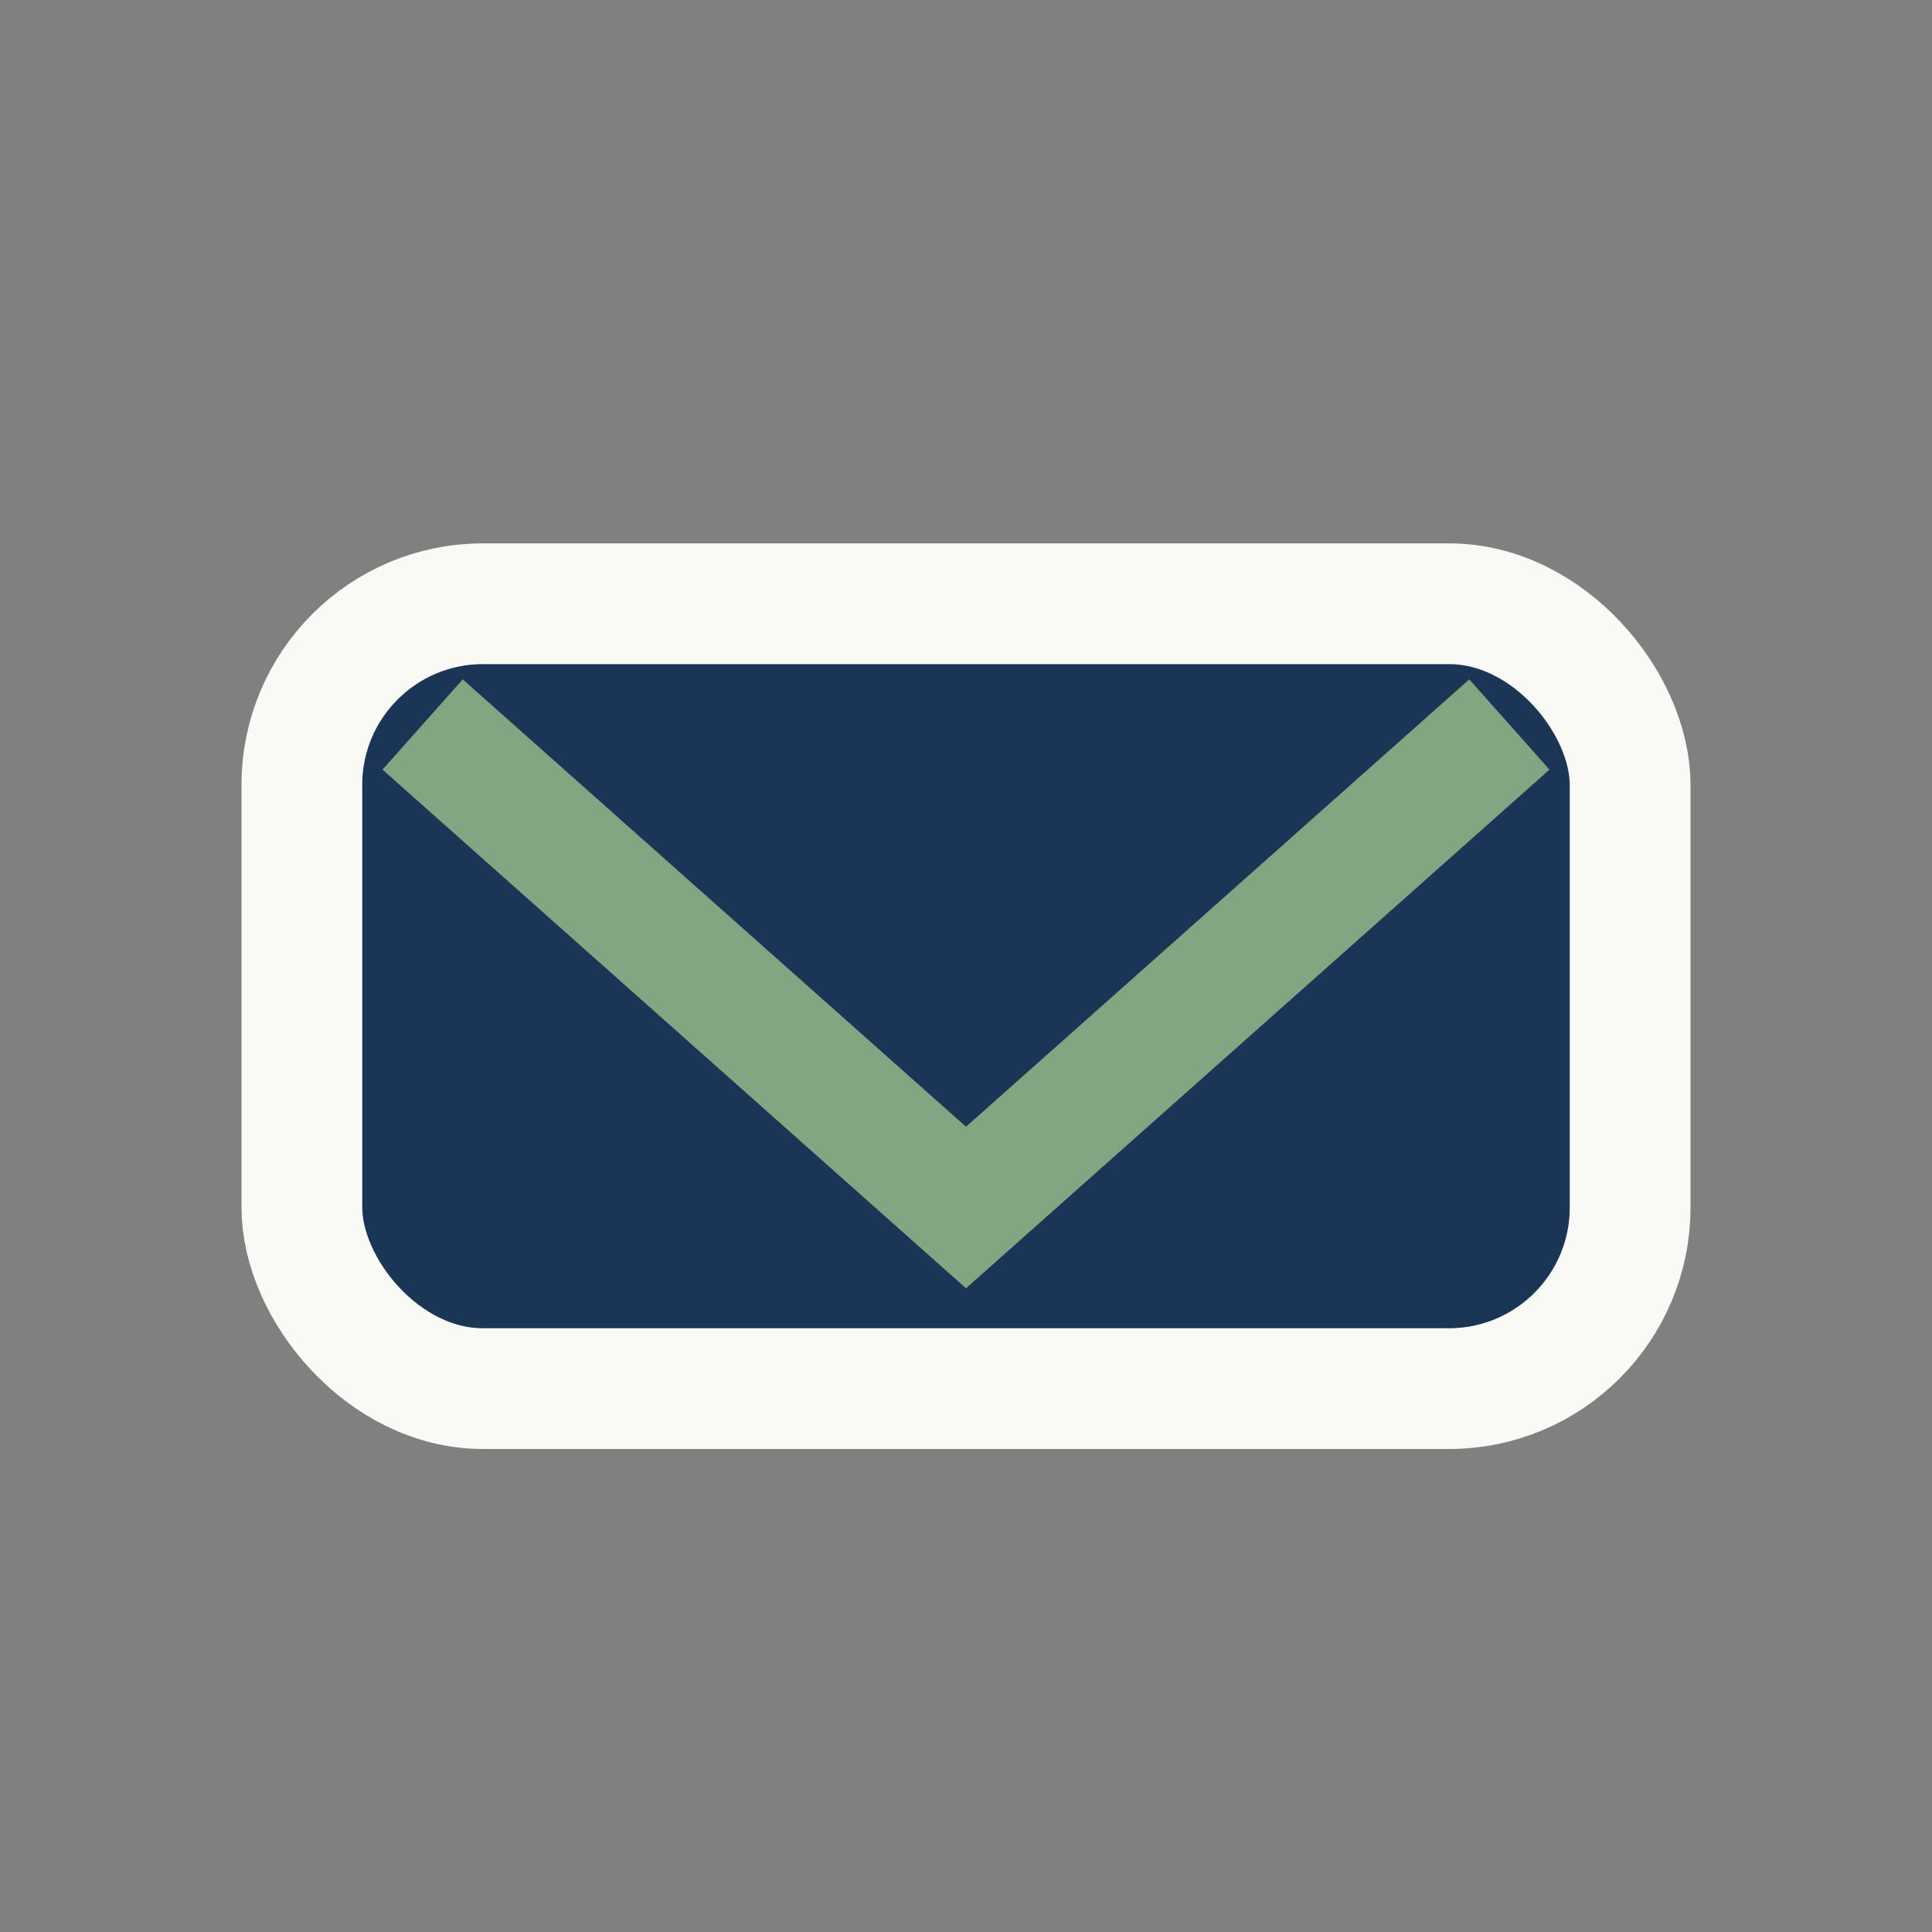
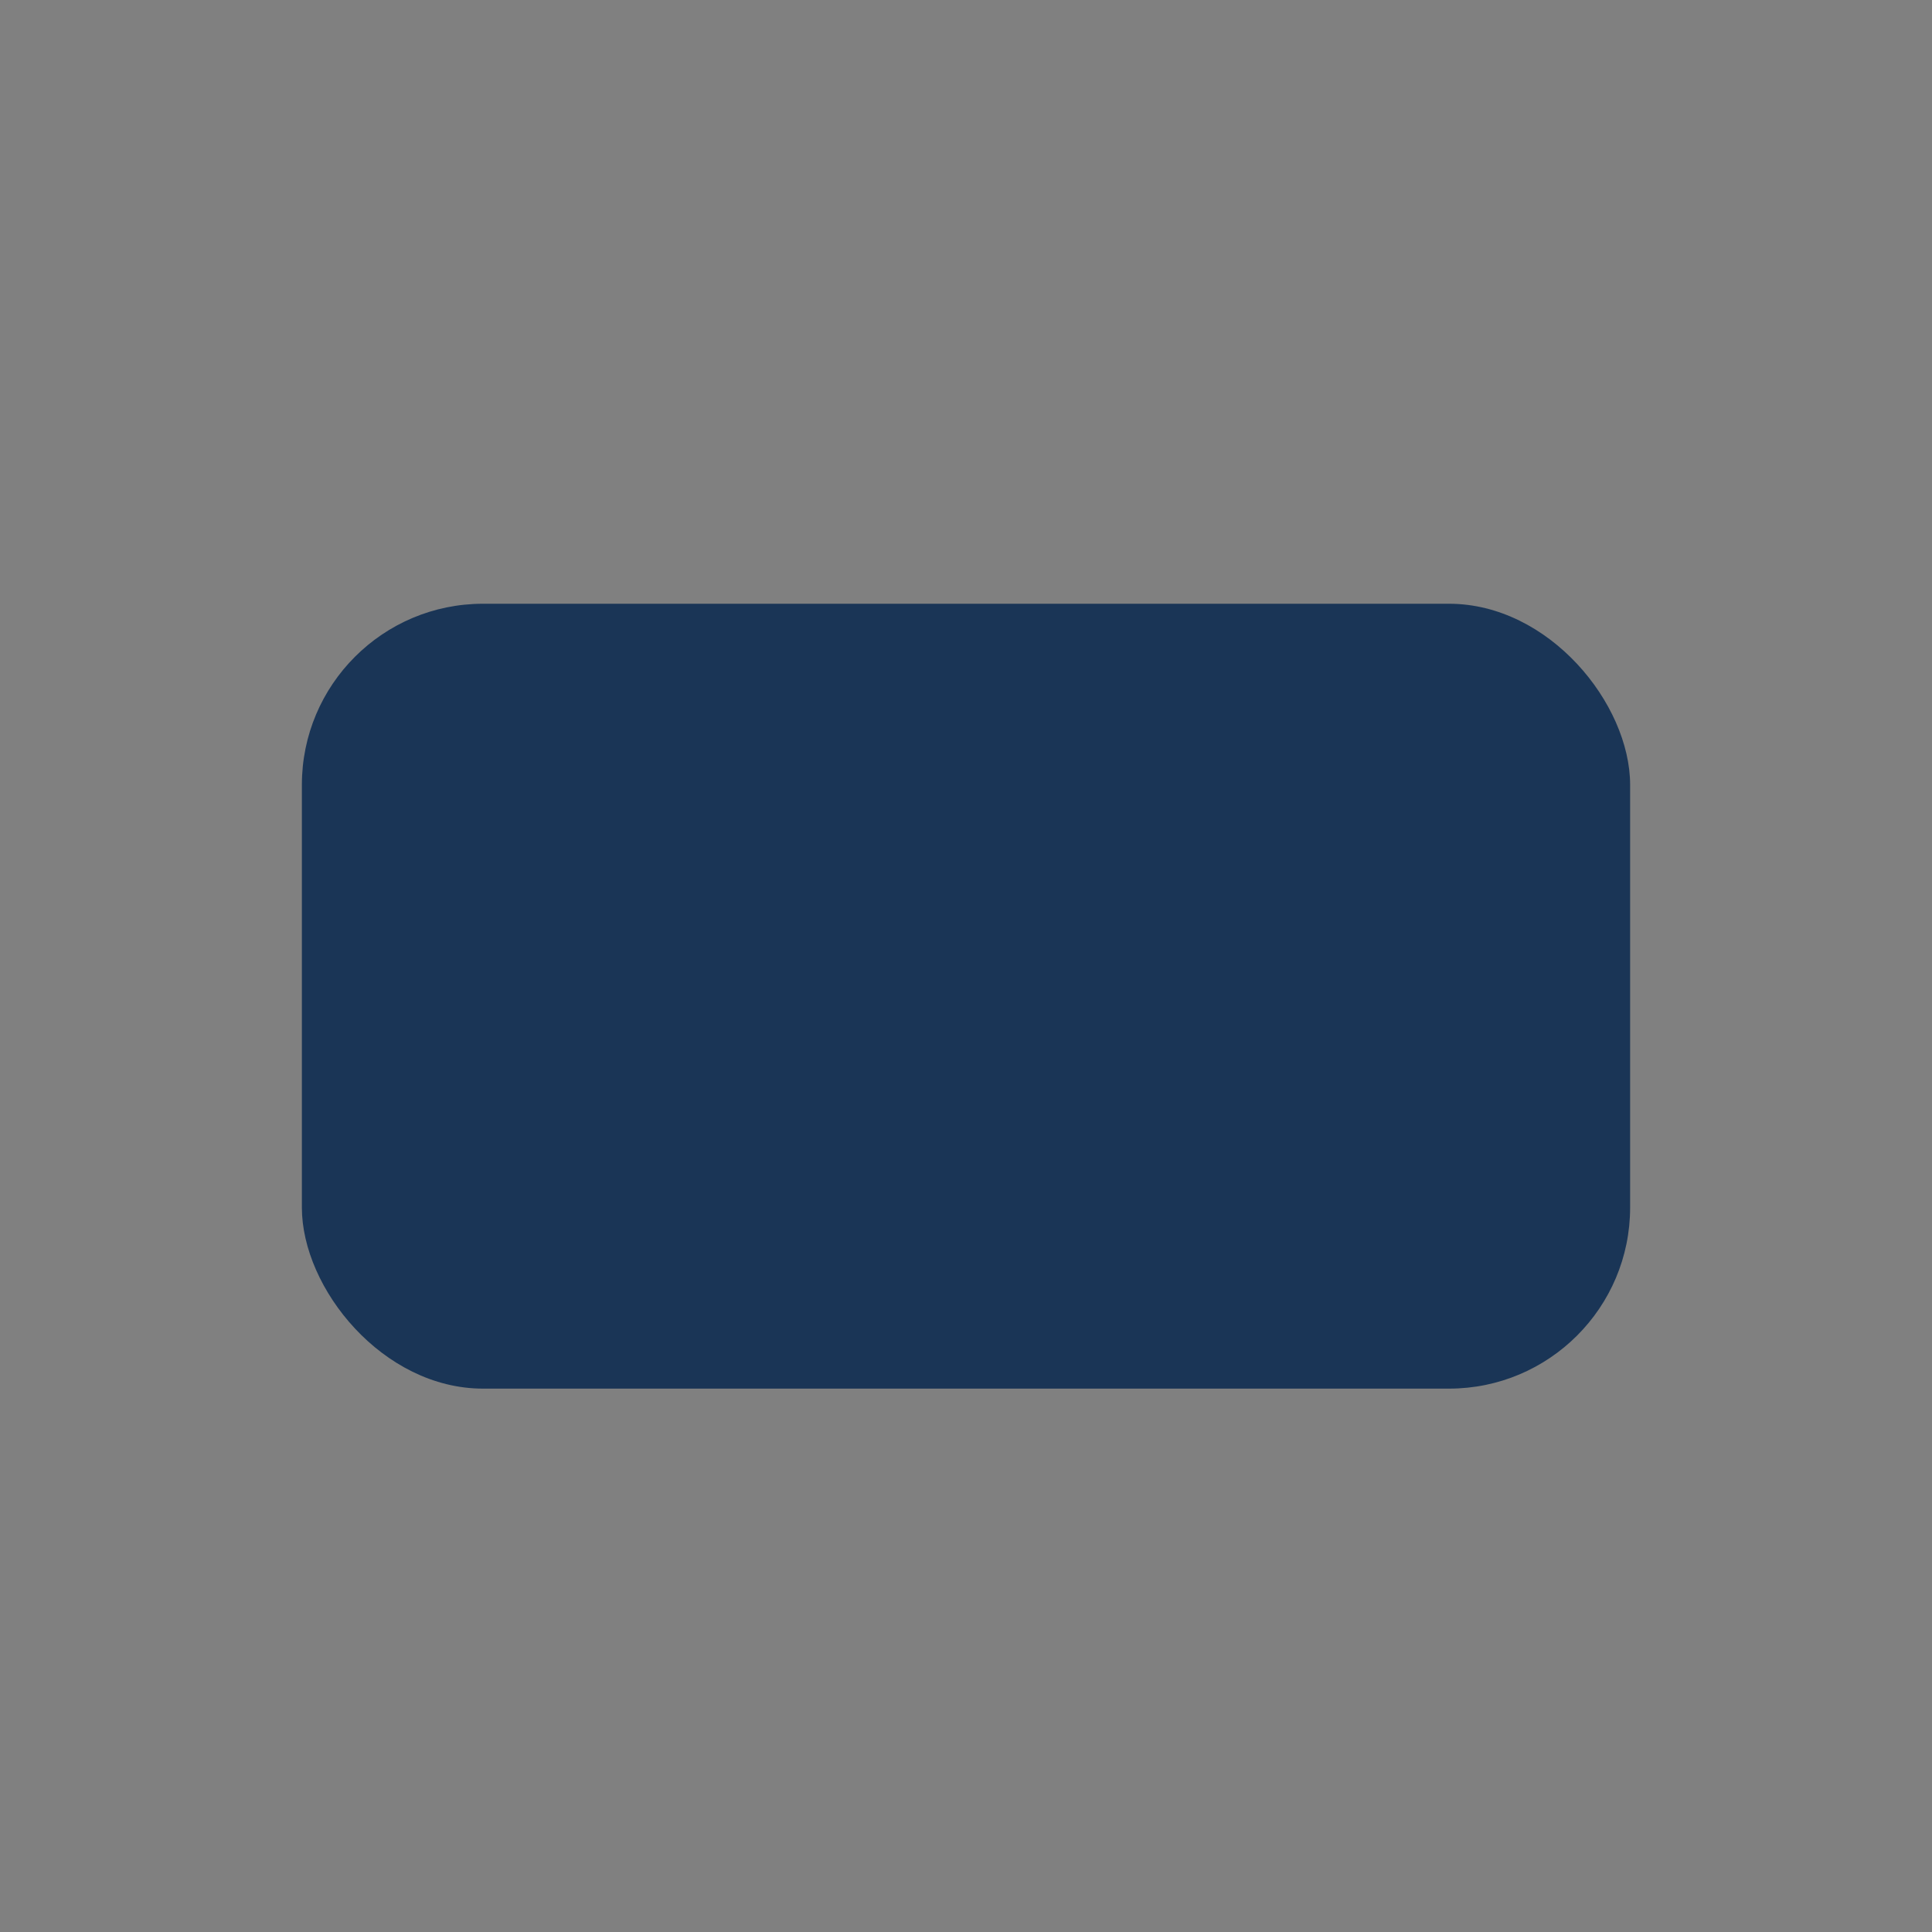
<svg xmlns="http://www.w3.org/2000/svg" width="32" height="32" viewBox="0 0 32 32">
  <rect x="0" y="0" width="32" height="32" fill="#808080" stroke="none" />
  <rect x="5" y="10" width="22" height="13" rx="3" fill="#1A3556" />
-   <polyline points="7,12 16,20 25,12" fill="none" stroke="#81A681" stroke-width="2" />
-   <rect x="5" y="10" width="22" height="13" rx="3" fill="none" stroke="#F9F9F6" stroke-width="2" />
</svg>